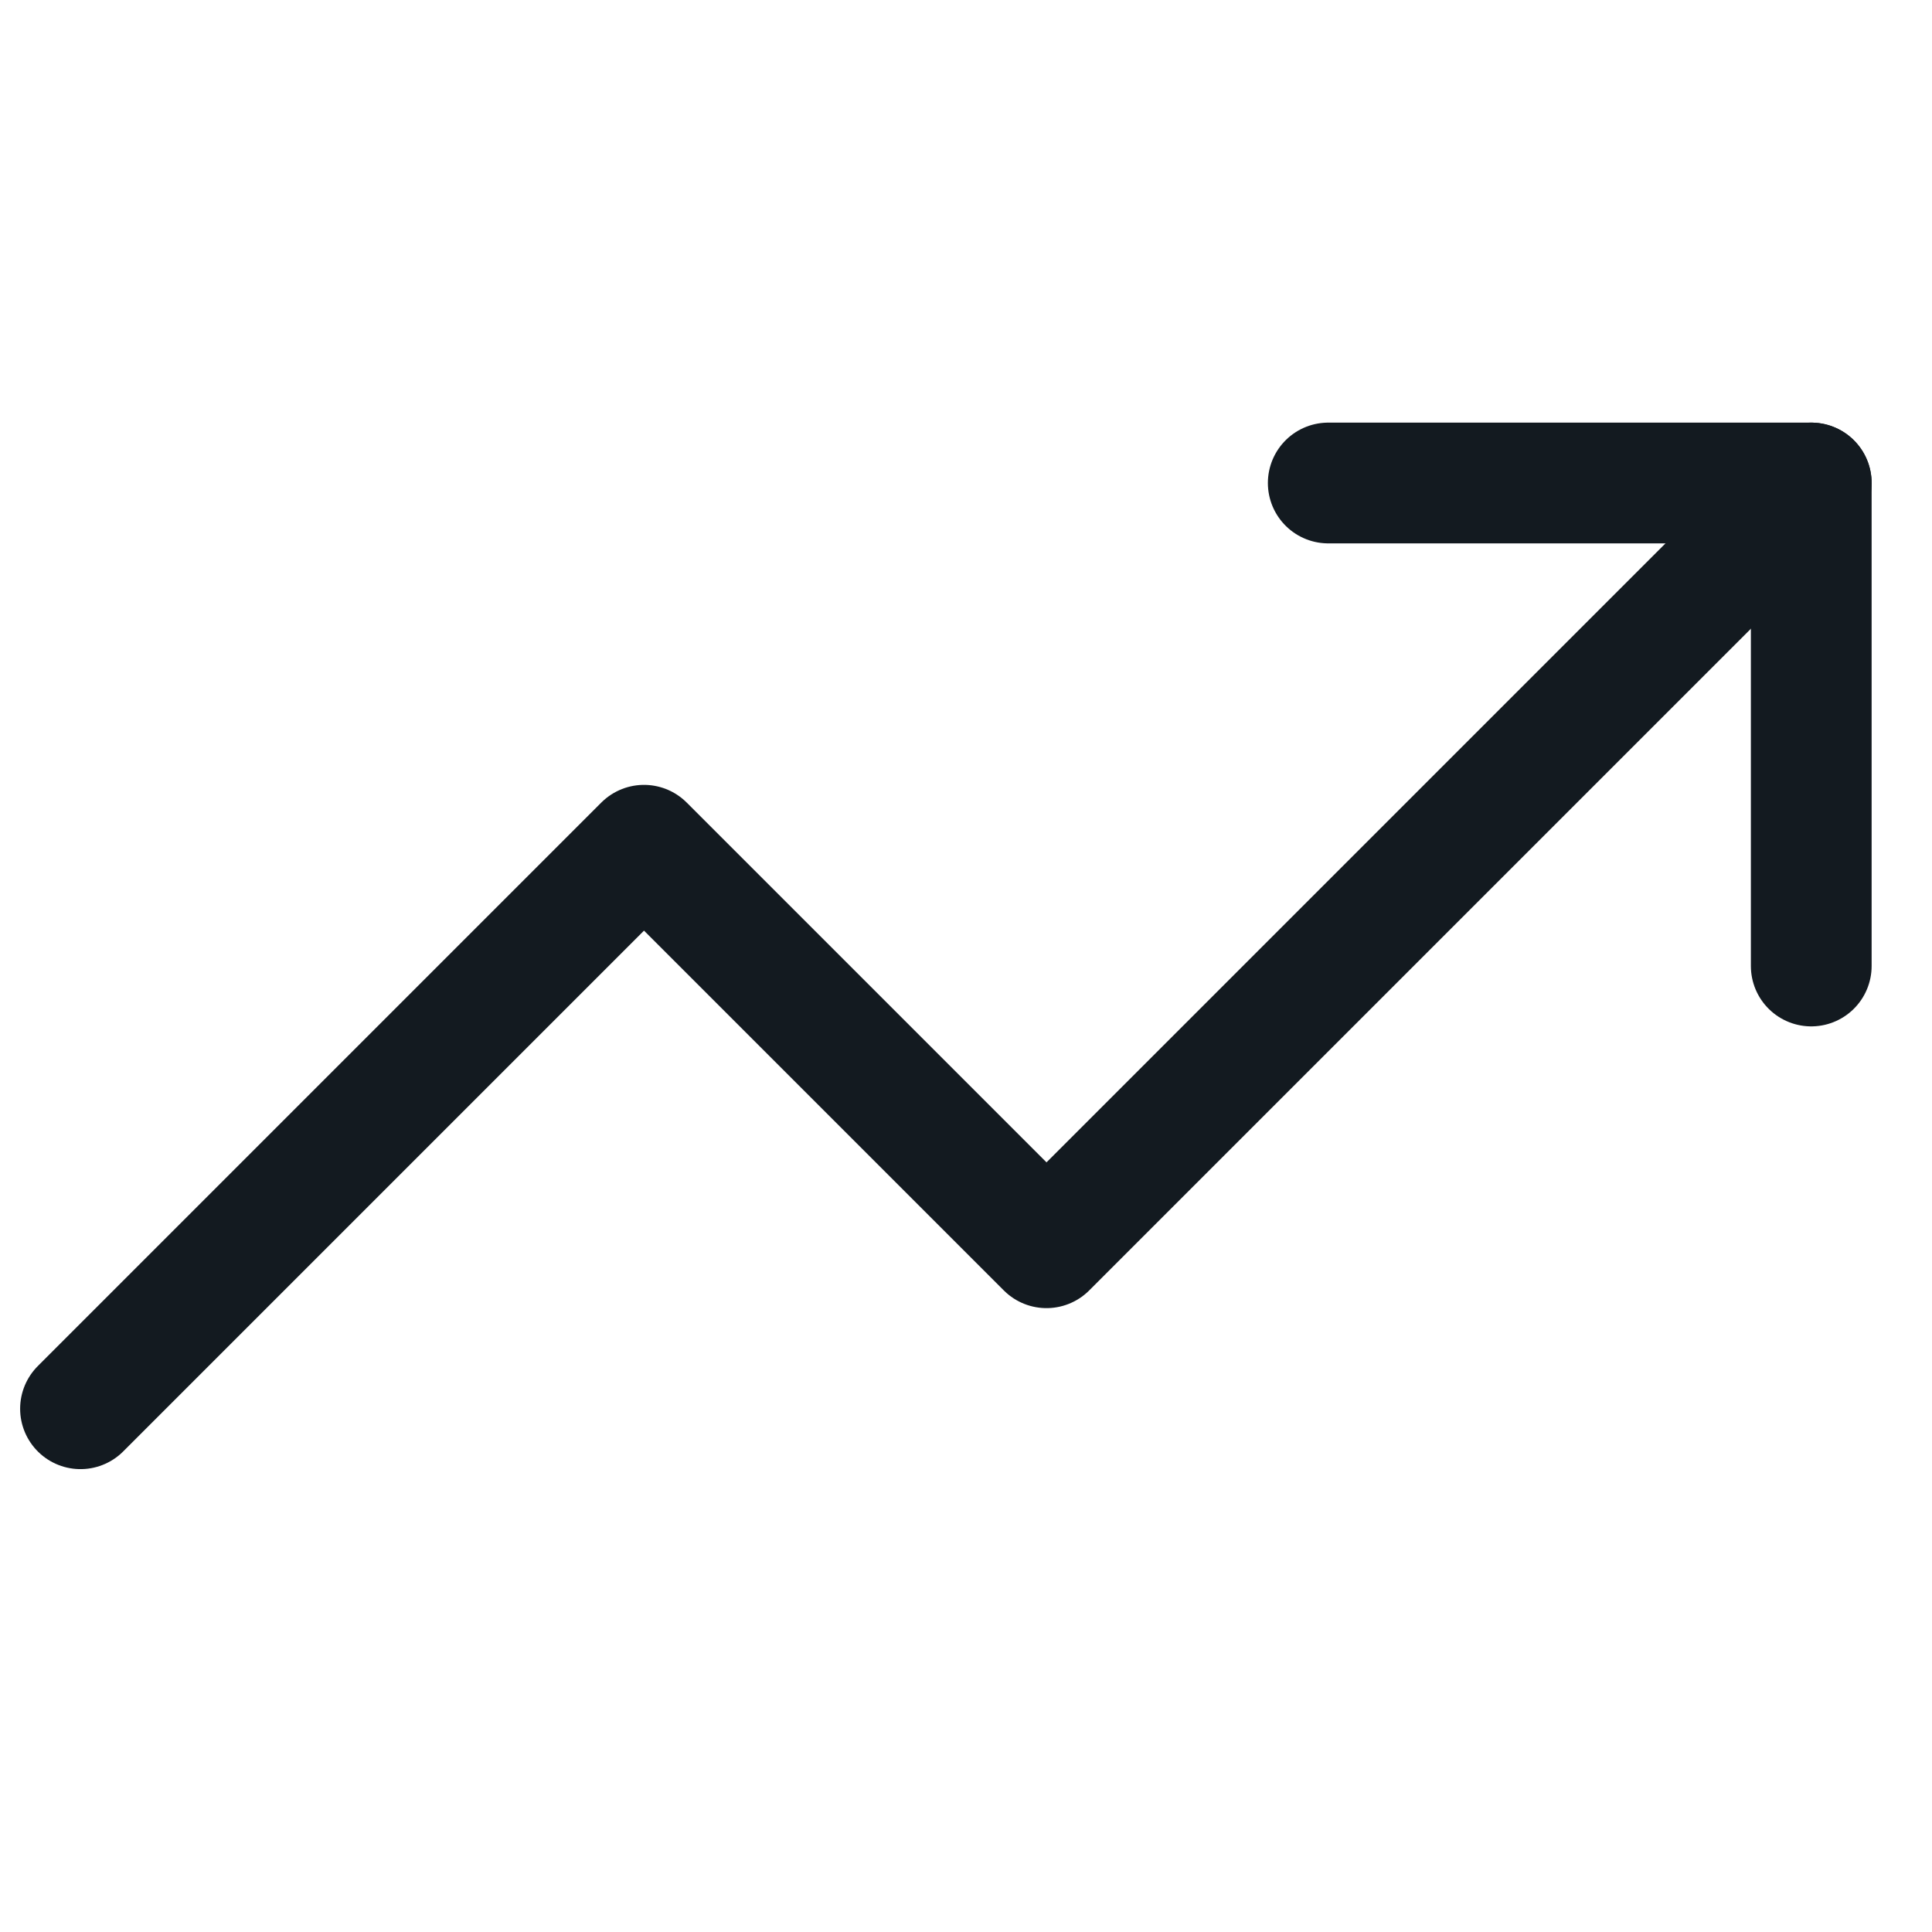
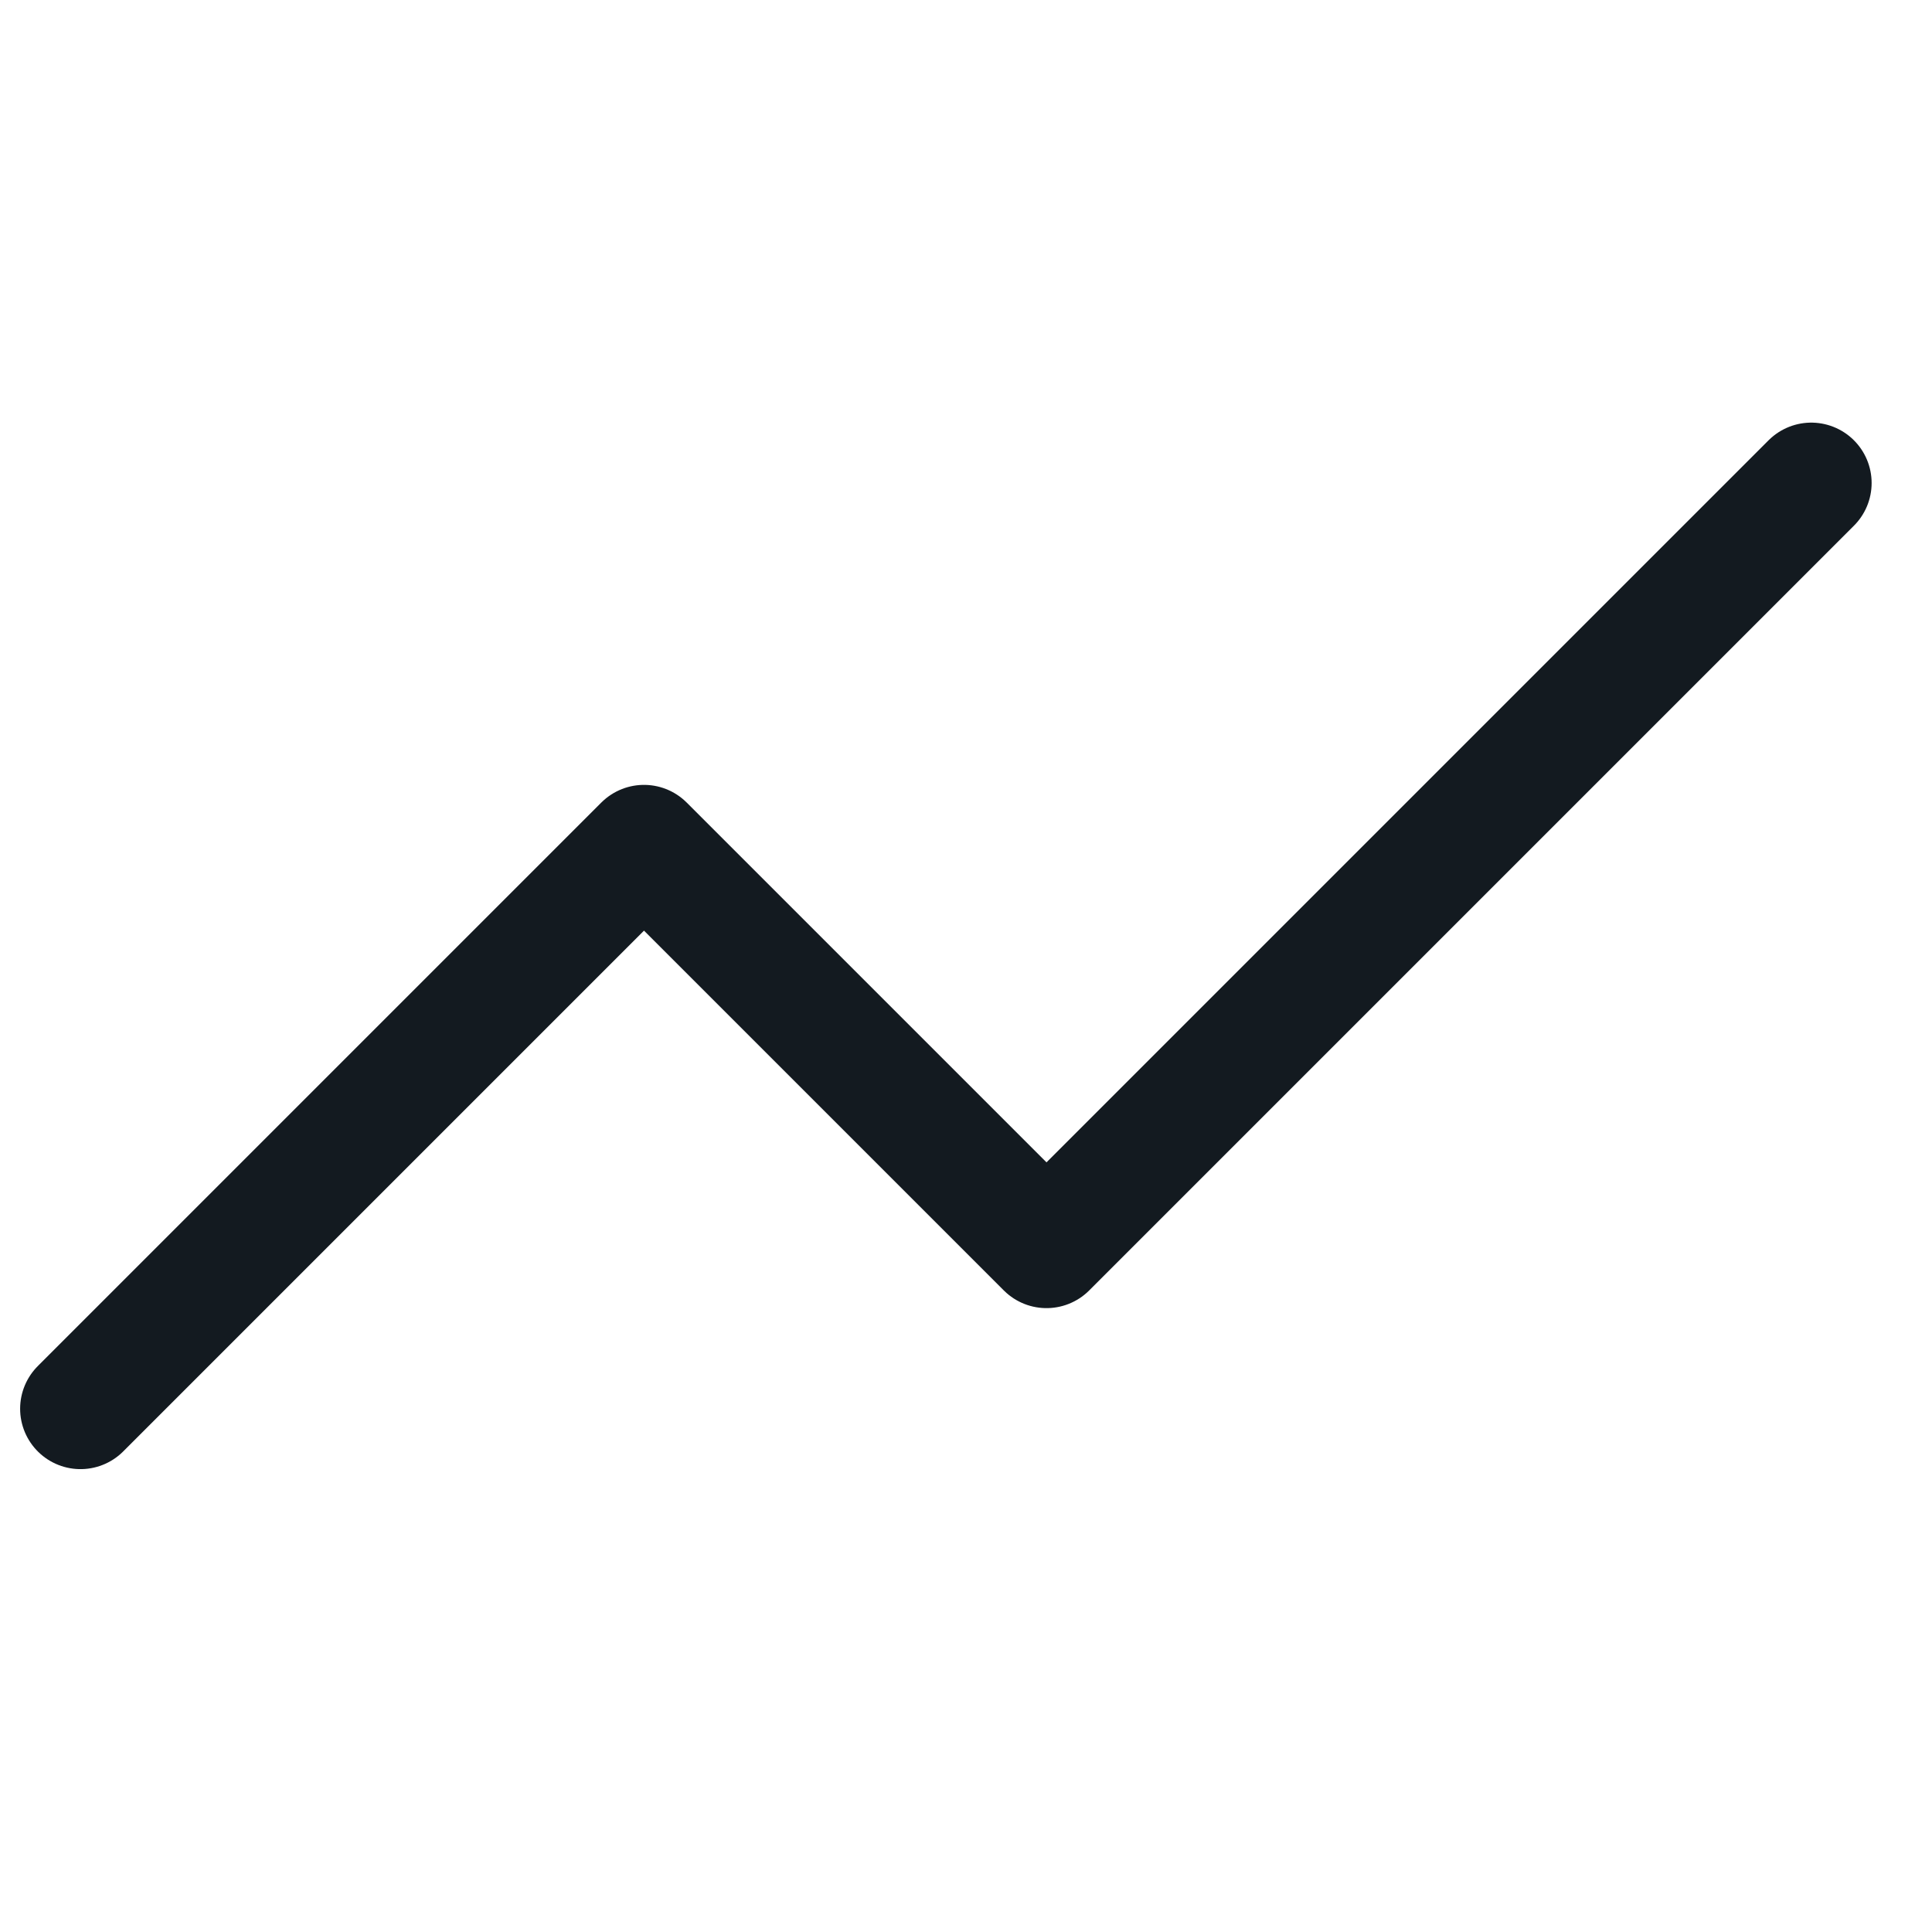
<svg xmlns="http://www.w3.org/2000/svg" width="24" height="24" viewBox="0 0 24 24" fill="none">
  <path d="M22.5 6L13 15.5L8 10.5L1 17.5" stroke="#131A20" stroke-width="1.5" stroke-linecap="round" stroke-linejoin="round" />
-   <path d="M16.5 6H22.5V12" stroke="#131A20" stroke-width="1.5" stroke-linecap="round" stroke-linejoin="round" />
</svg>